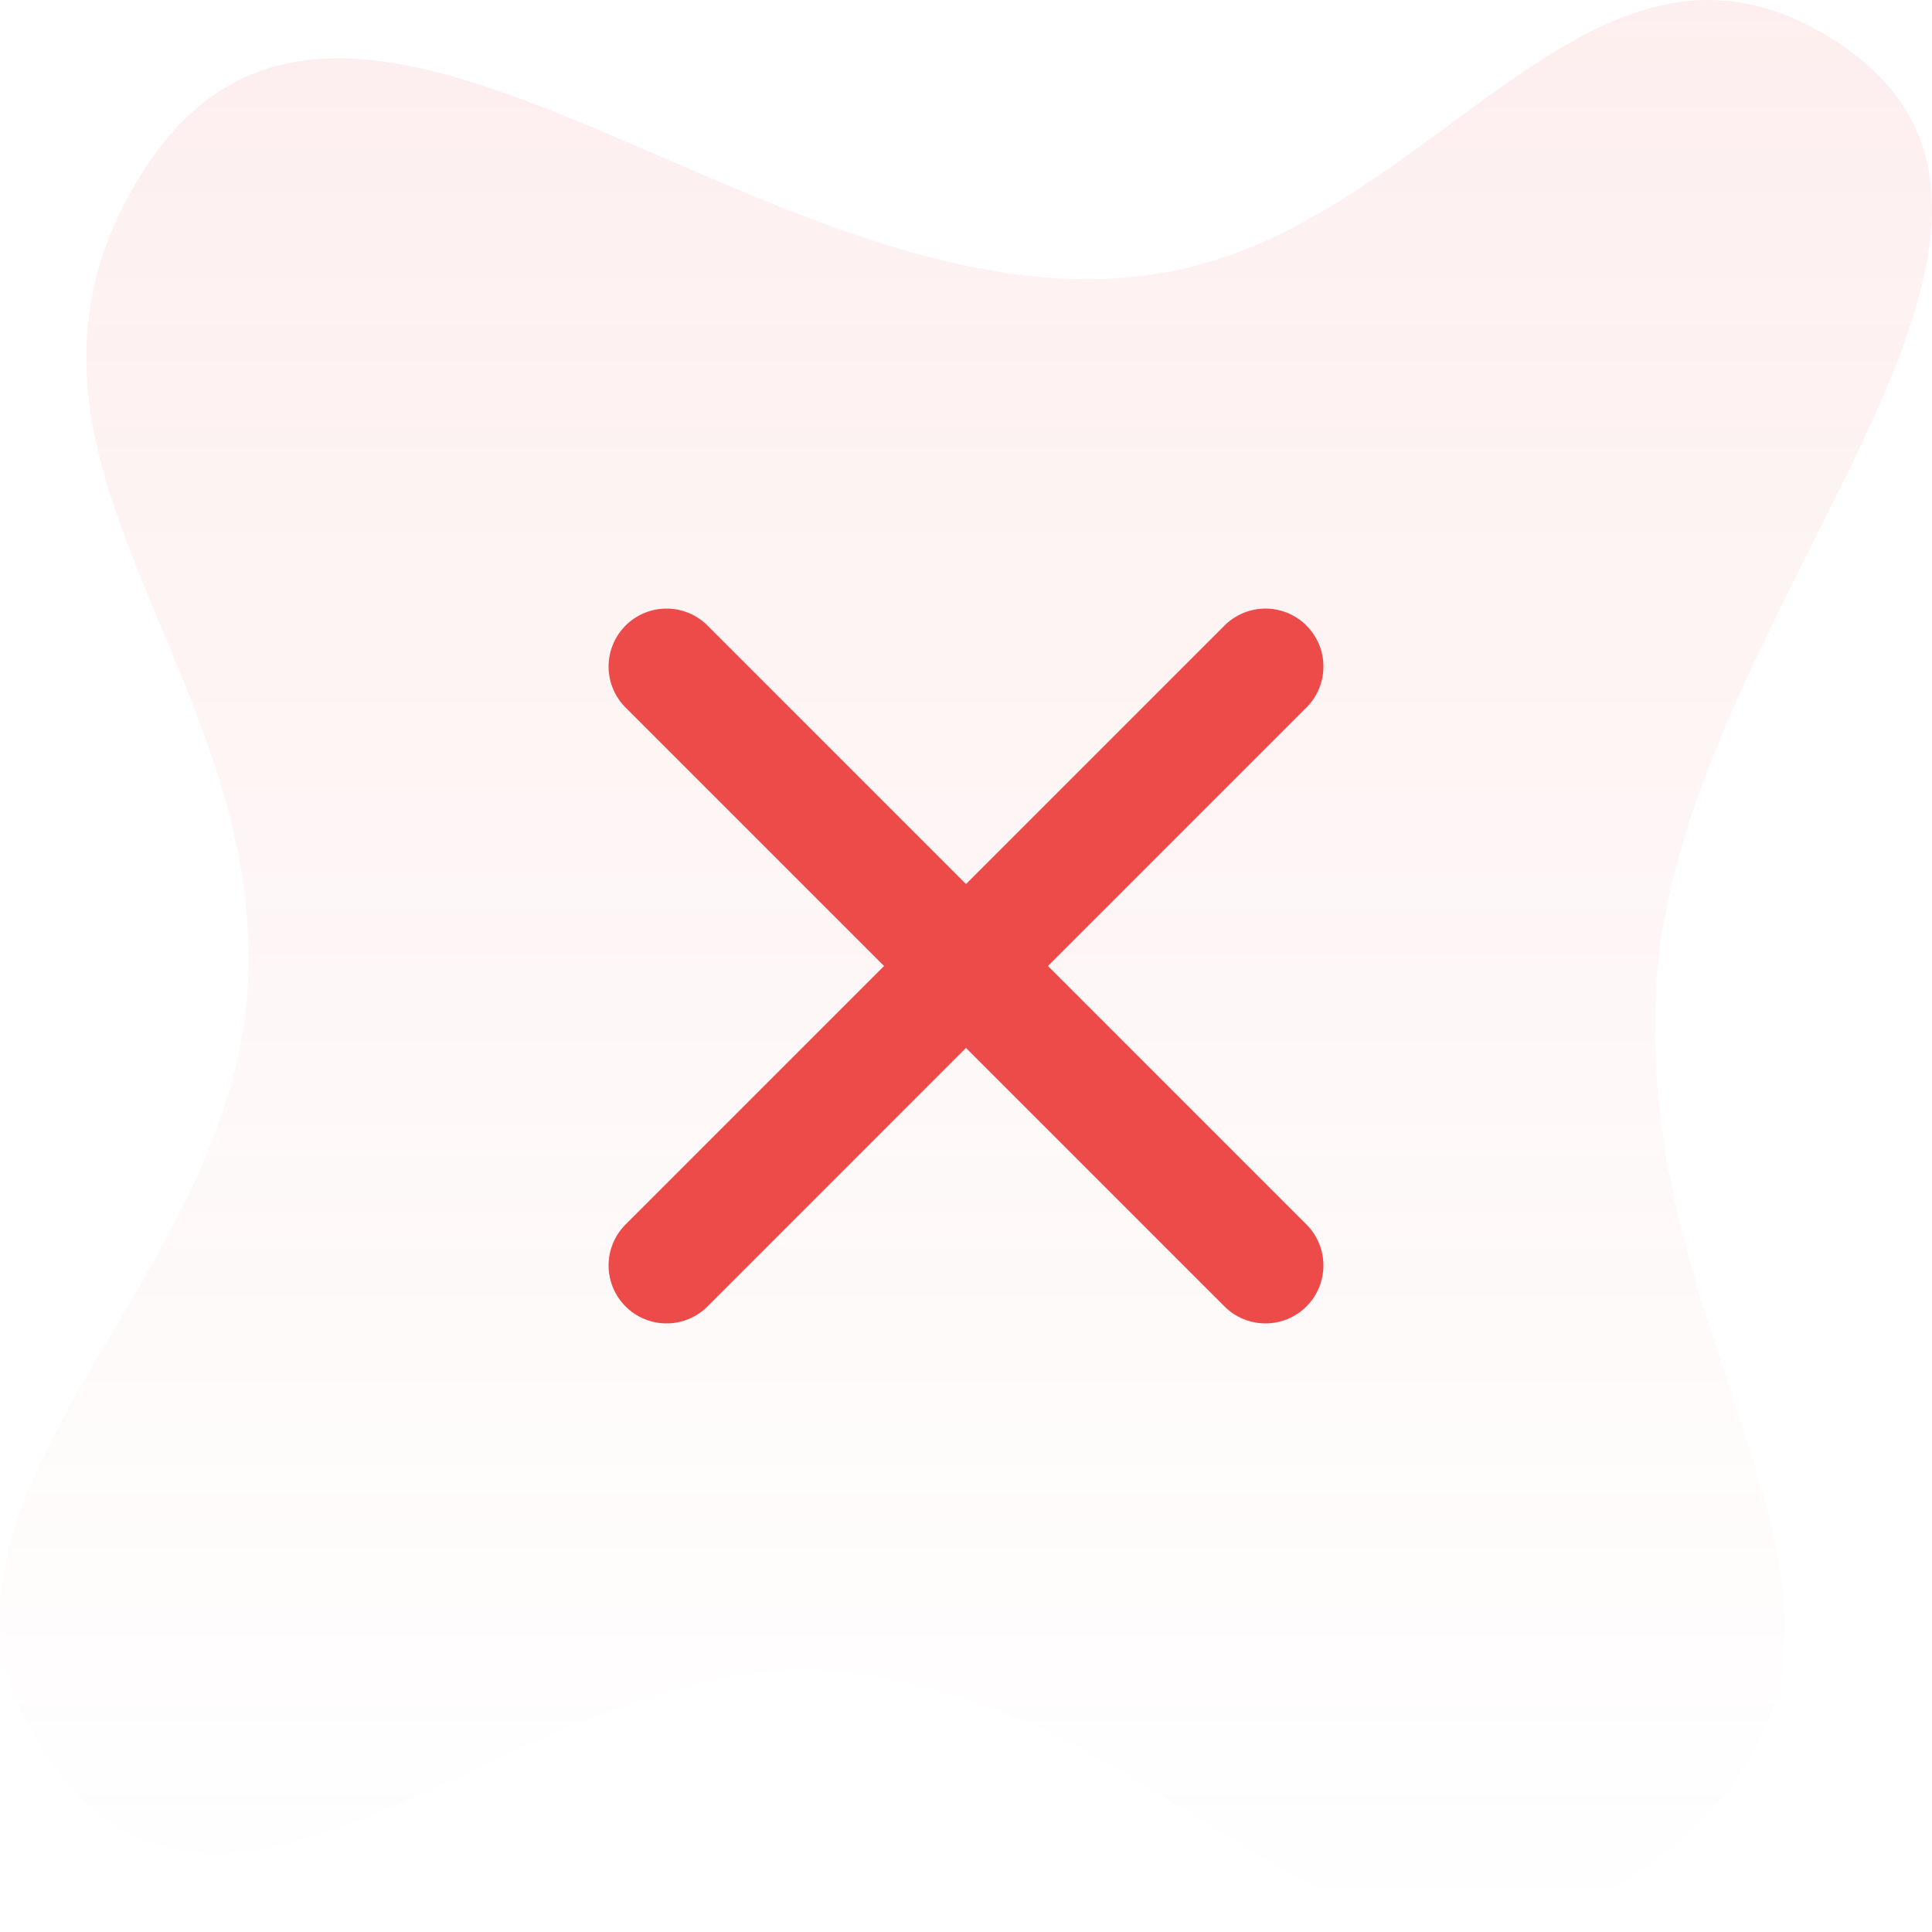
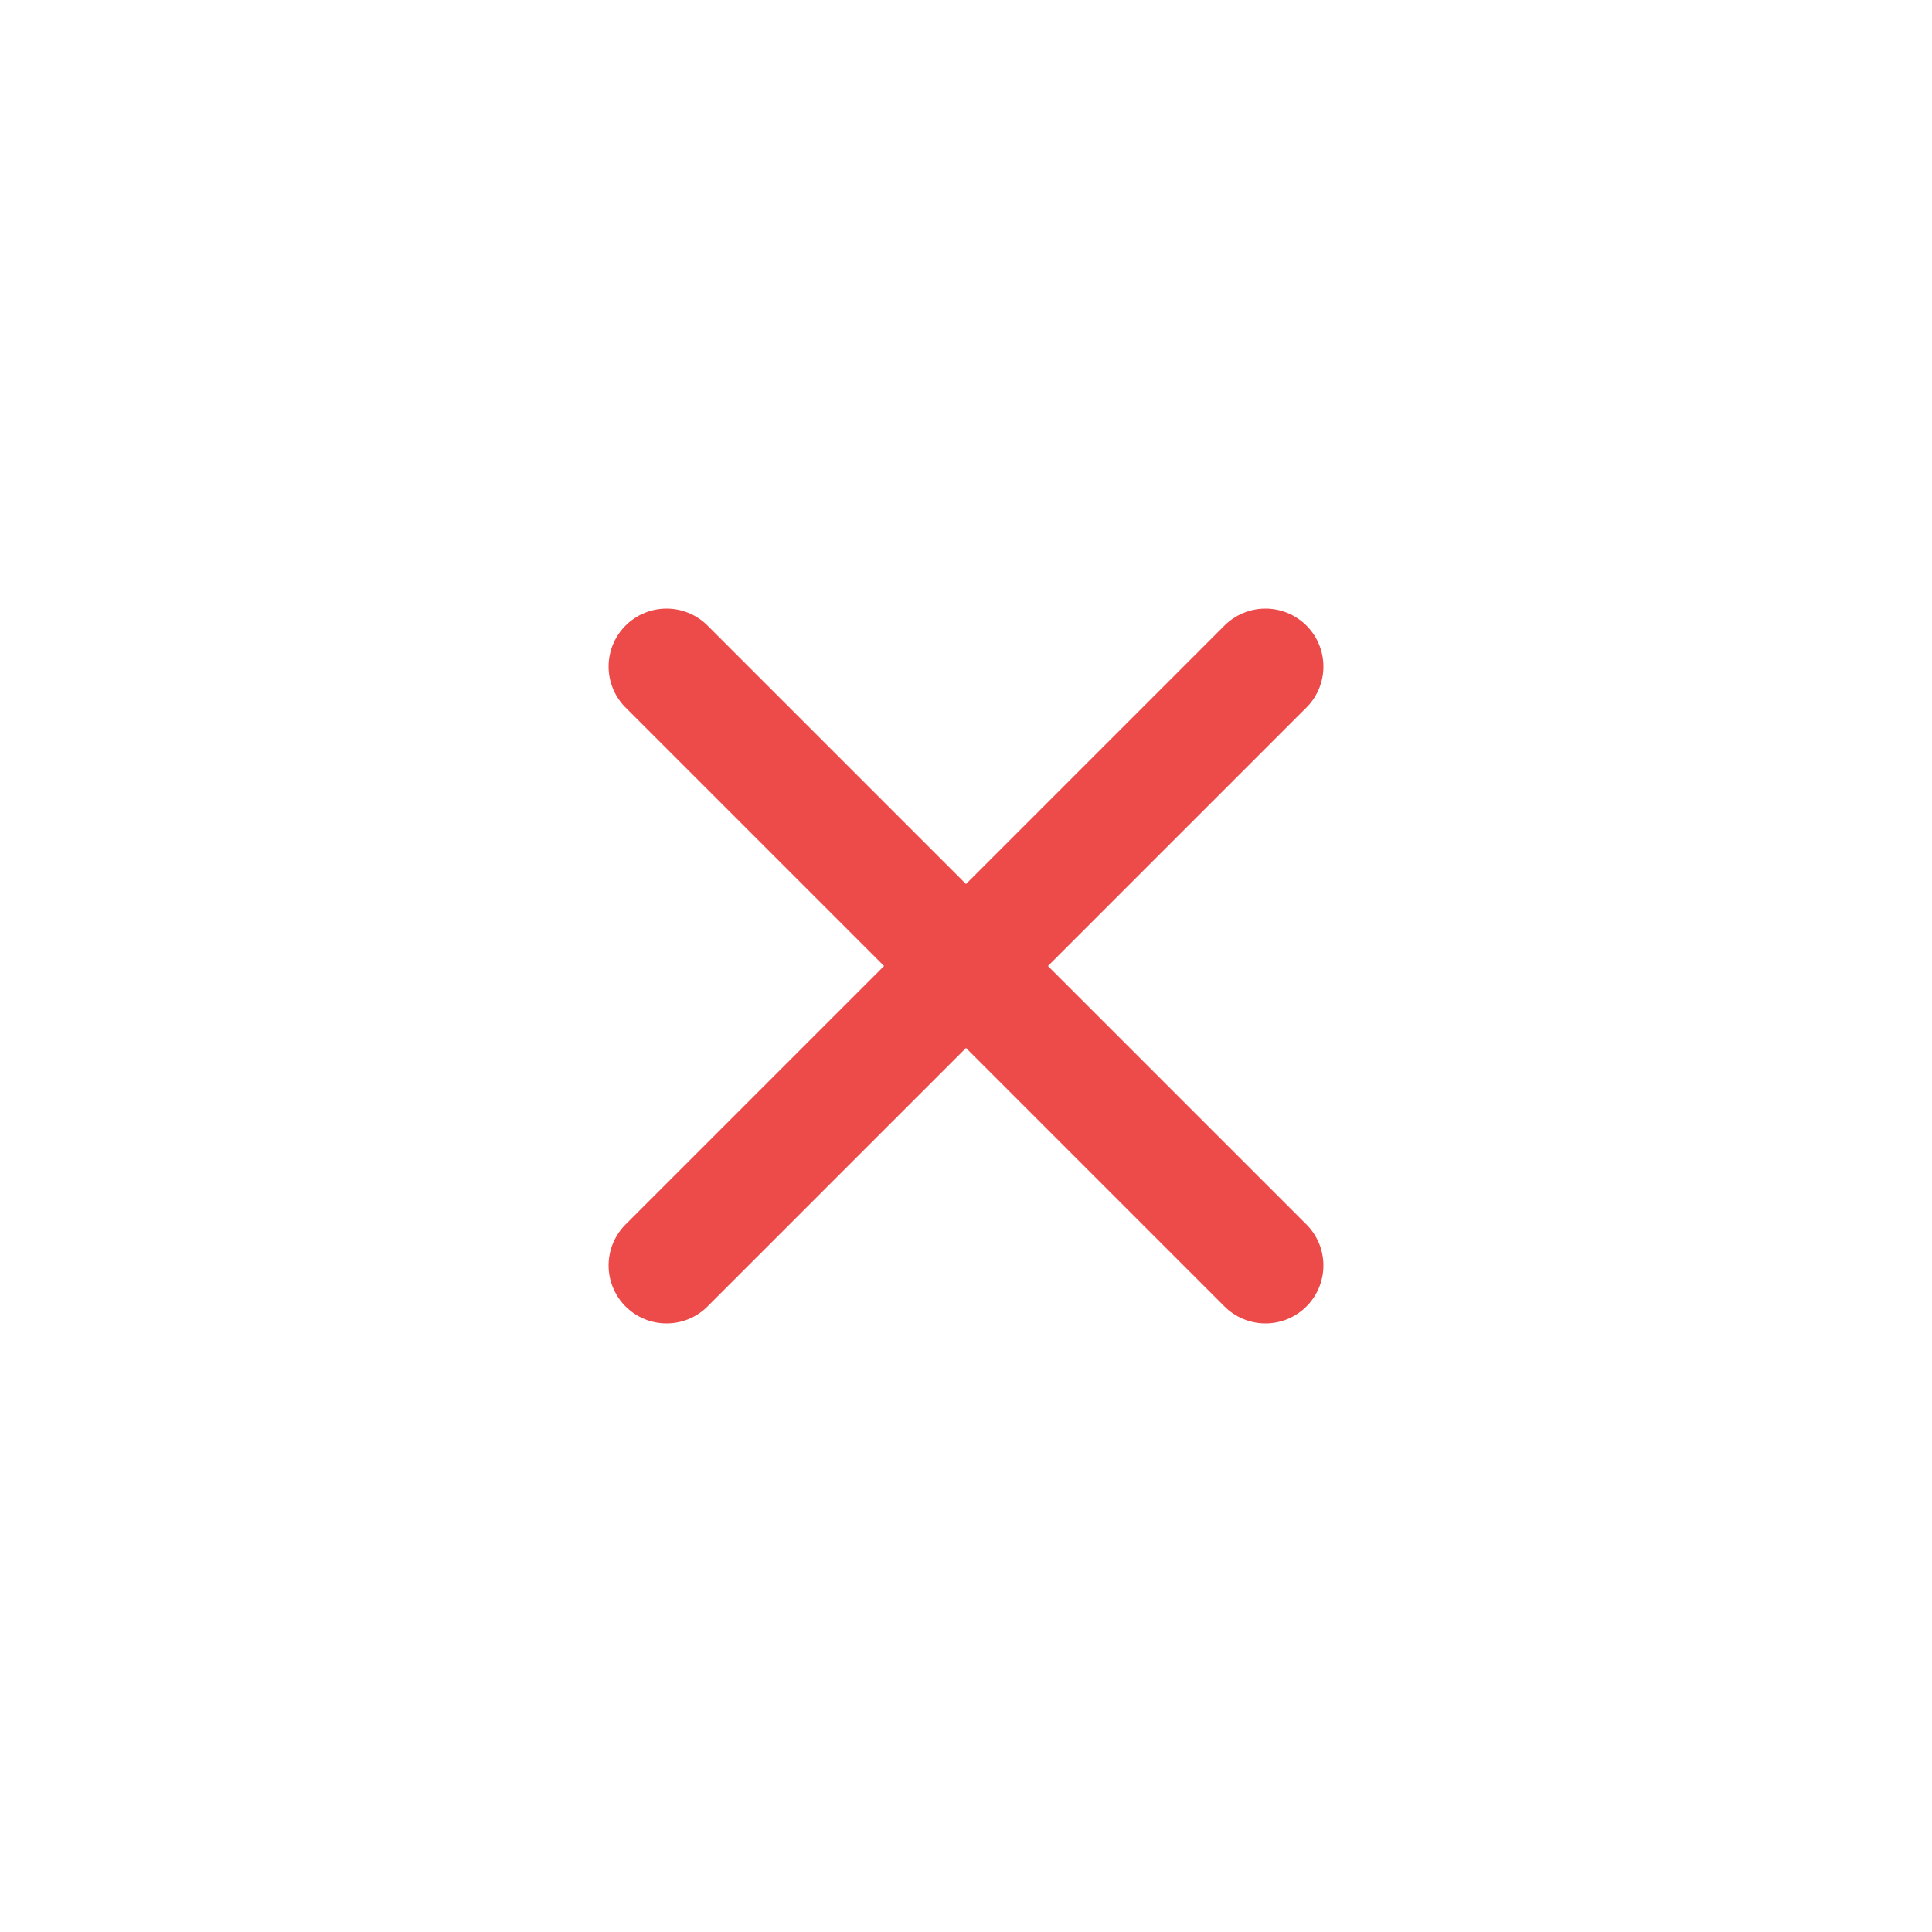
<svg xmlns="http://www.w3.org/2000/svg" width="100" height="100" viewBox="0 0 100 100" fill="none">
-   <path opacity="0.1" d="M6.629 10.187C17.207 -9.429 39.647 17.849 60.403 14.088C74.257 11.578 82.253 -5.537 94.529 1.826C110.344 11.311 86.964 31.411 85.739 50.875C84.439 71.548 101.35 84.158 85.739 96.246C70.592 107.974 62.402 88.67 43.857 86.547C27.713 84.7 12.27 104.977 2.492 91.007C-6.596 78.022 12.036 67.118 12.833 50.875C13.623 34.795 -0.879 24.108 6.629 10.187Z" fill="url(#paint0_linear_2782_4716)" />
  <path d="M65.5 34.5L34.5 65.5" stroke="#ED4A4A" stroke-width="6" stroke-linecap="round" stroke-linejoin="round" />
  <path d="M34.5 34.5L65.5 65.5" stroke="#ED4A4A" stroke-width="6" stroke-linecap="round" stroke-linejoin="round" />
  <defs>
    <linearGradient id="paint0_linear_2782_4716" x1="50" y1="-12" x2="50" y2="100" gradientUnits="userSpaceOnUse">
      <stop stop-color="#ED4A4A" />
      <stop offset="1" stop-color="#ED4A4A" stop-opacity="0" />
    </linearGradient>
  </defs>
</svg>